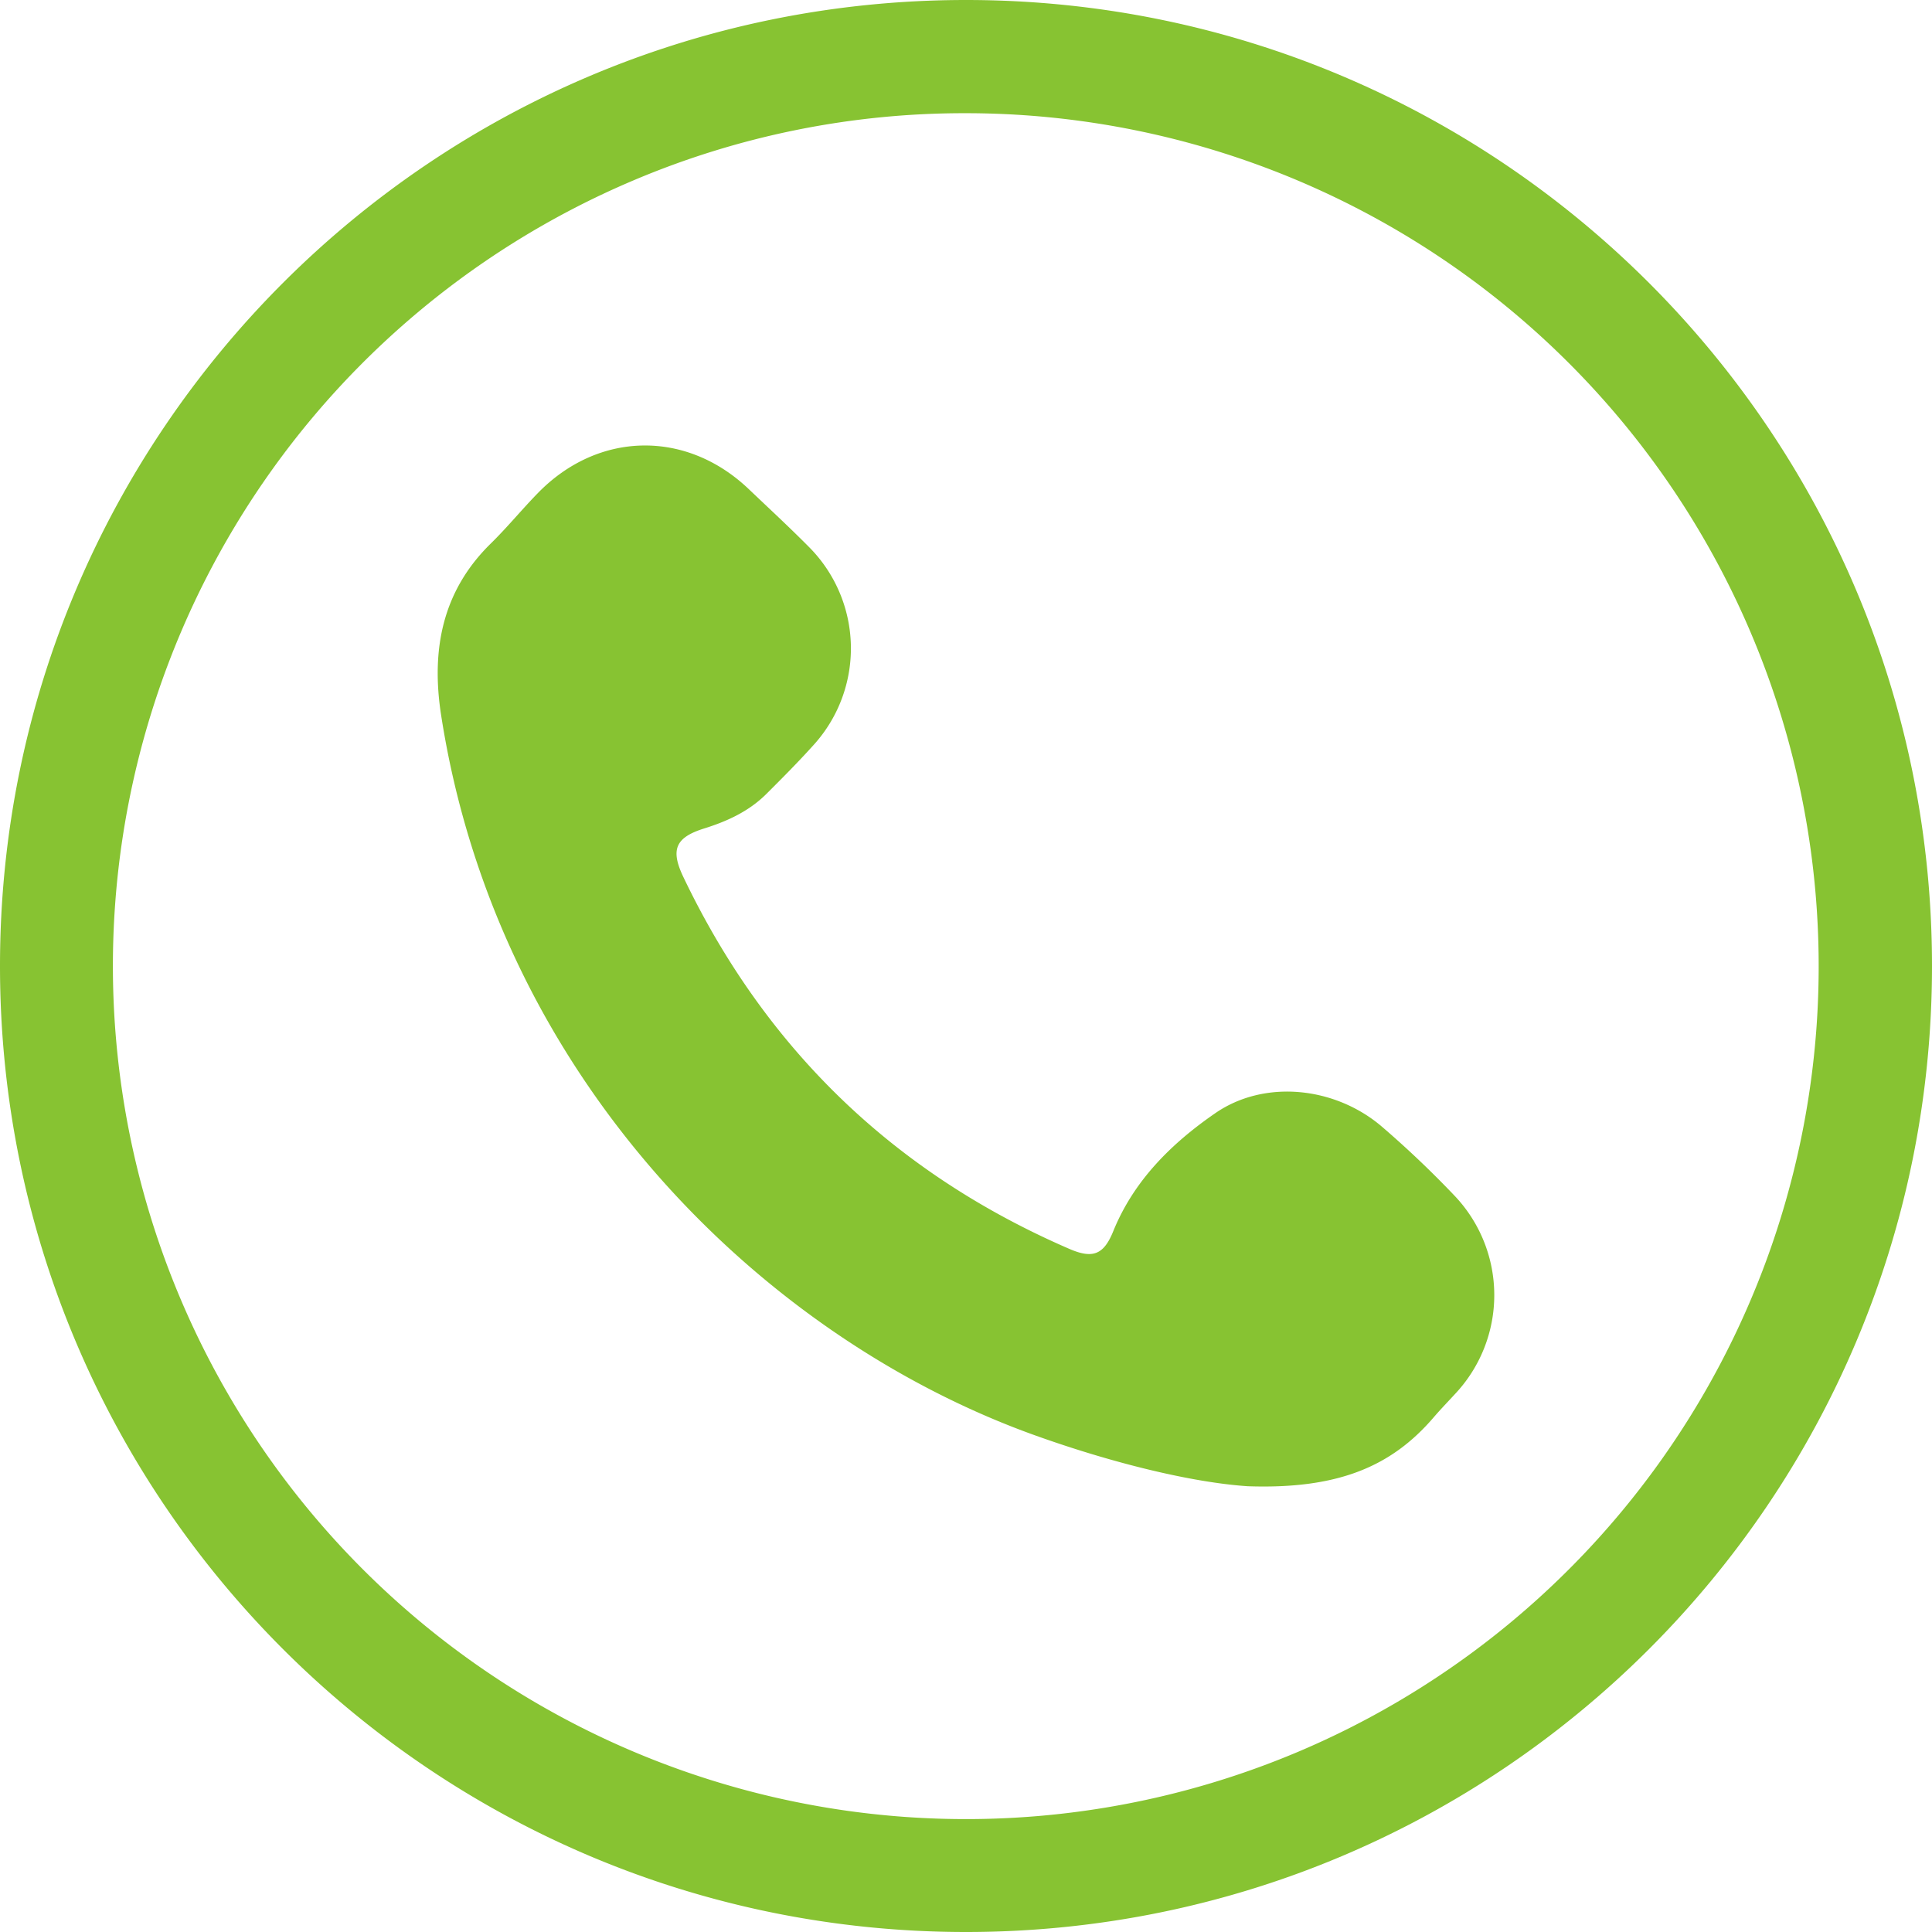
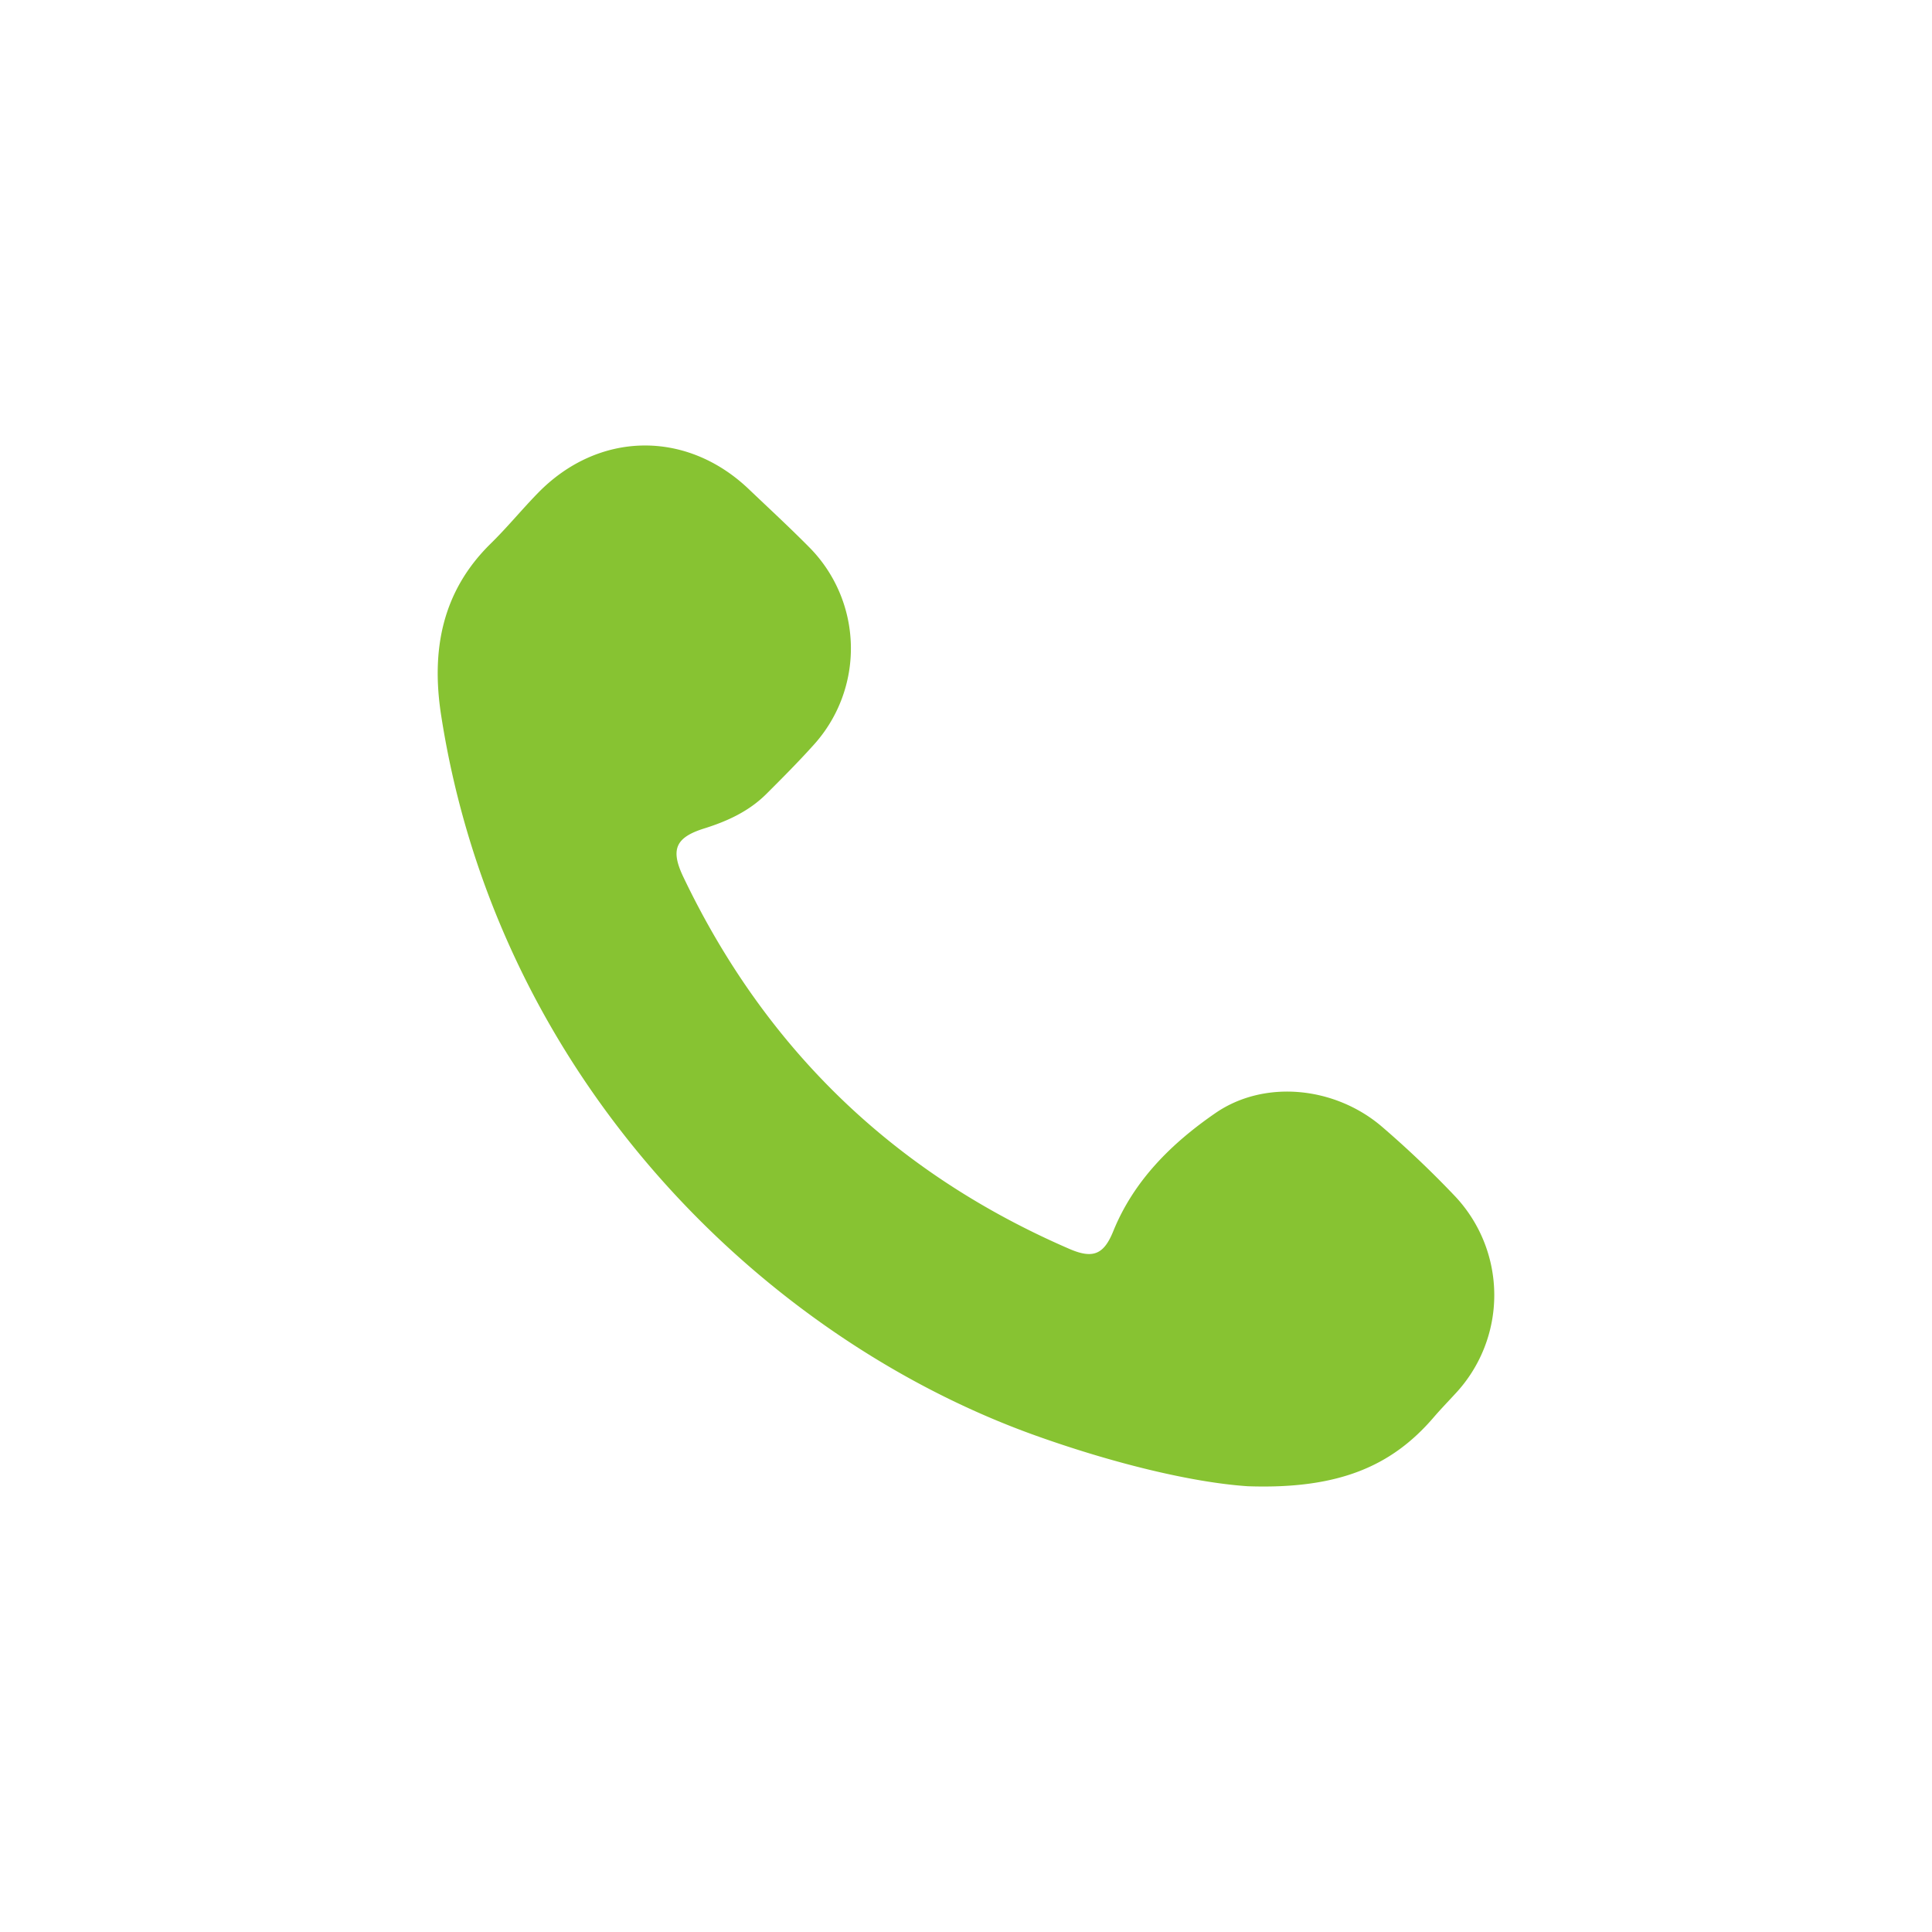
<svg xmlns="http://www.w3.org/2000/svg" version="1.1" width="512" height="512" x="0" y="0" viewBox="0 0 512 512" style="enable-background:new 0 0 512 512" xml:space="preserve" class="">
  <g>
    <g data-name="Layer 2">
-       <path d="M256 30a226.06 226.06 0 0 1 88 434.25 226.06 226.06 0 0 1-176-416.5A224.5 224.5 0 0 1 256 30m0-30C114.62 0 0 114.62 0 256s114.62 256 256 256 256-114.62 256-256S397.38 0 256 0z" fill="#87c332" opacity="1" data-original="#000000" />
      <path d="M330.69 393.87c-14.87-1-35.83-6.13-56.29-13.45-72.14-25.82-142.53-94.61-157.49-190.83-2.66-17.13.14-32.78 13.12-45.52 4.35-4.26 8.22-9 12.47-13.36 16-16.47 39.38-16.89 55.95-1.07 5.25 5 10.59 9.93 15.71 15.09a38.07 38.07 0 0 1 1.37 52.79c-4 4.44-8.2 8.66-12.42 12.87-4.61 4.6-10.34 7.24-16.49 9.16-7.59 2.38-9 5.56-5.55 12.81q32.7 68.49 102.37 98.63c6.21 2.68 9.08 1.47 11.58-4.69 5.48-13.51 15.53-23.36 27.08-31.32 13.07-9 31.79-7 44.17 3.64a263.23 263.23 0 0 1 19.43 18.5 38.22 38.22 0 0 1-.05 52.25c-1.93 2.1-3.92 4.15-5.77 6.31-11.14 12.95-25.27 19.01-49.19 18.19z" fill="#87c332" opacity="1" data-original="#000000" />
    </g>
  </g>
</svg>